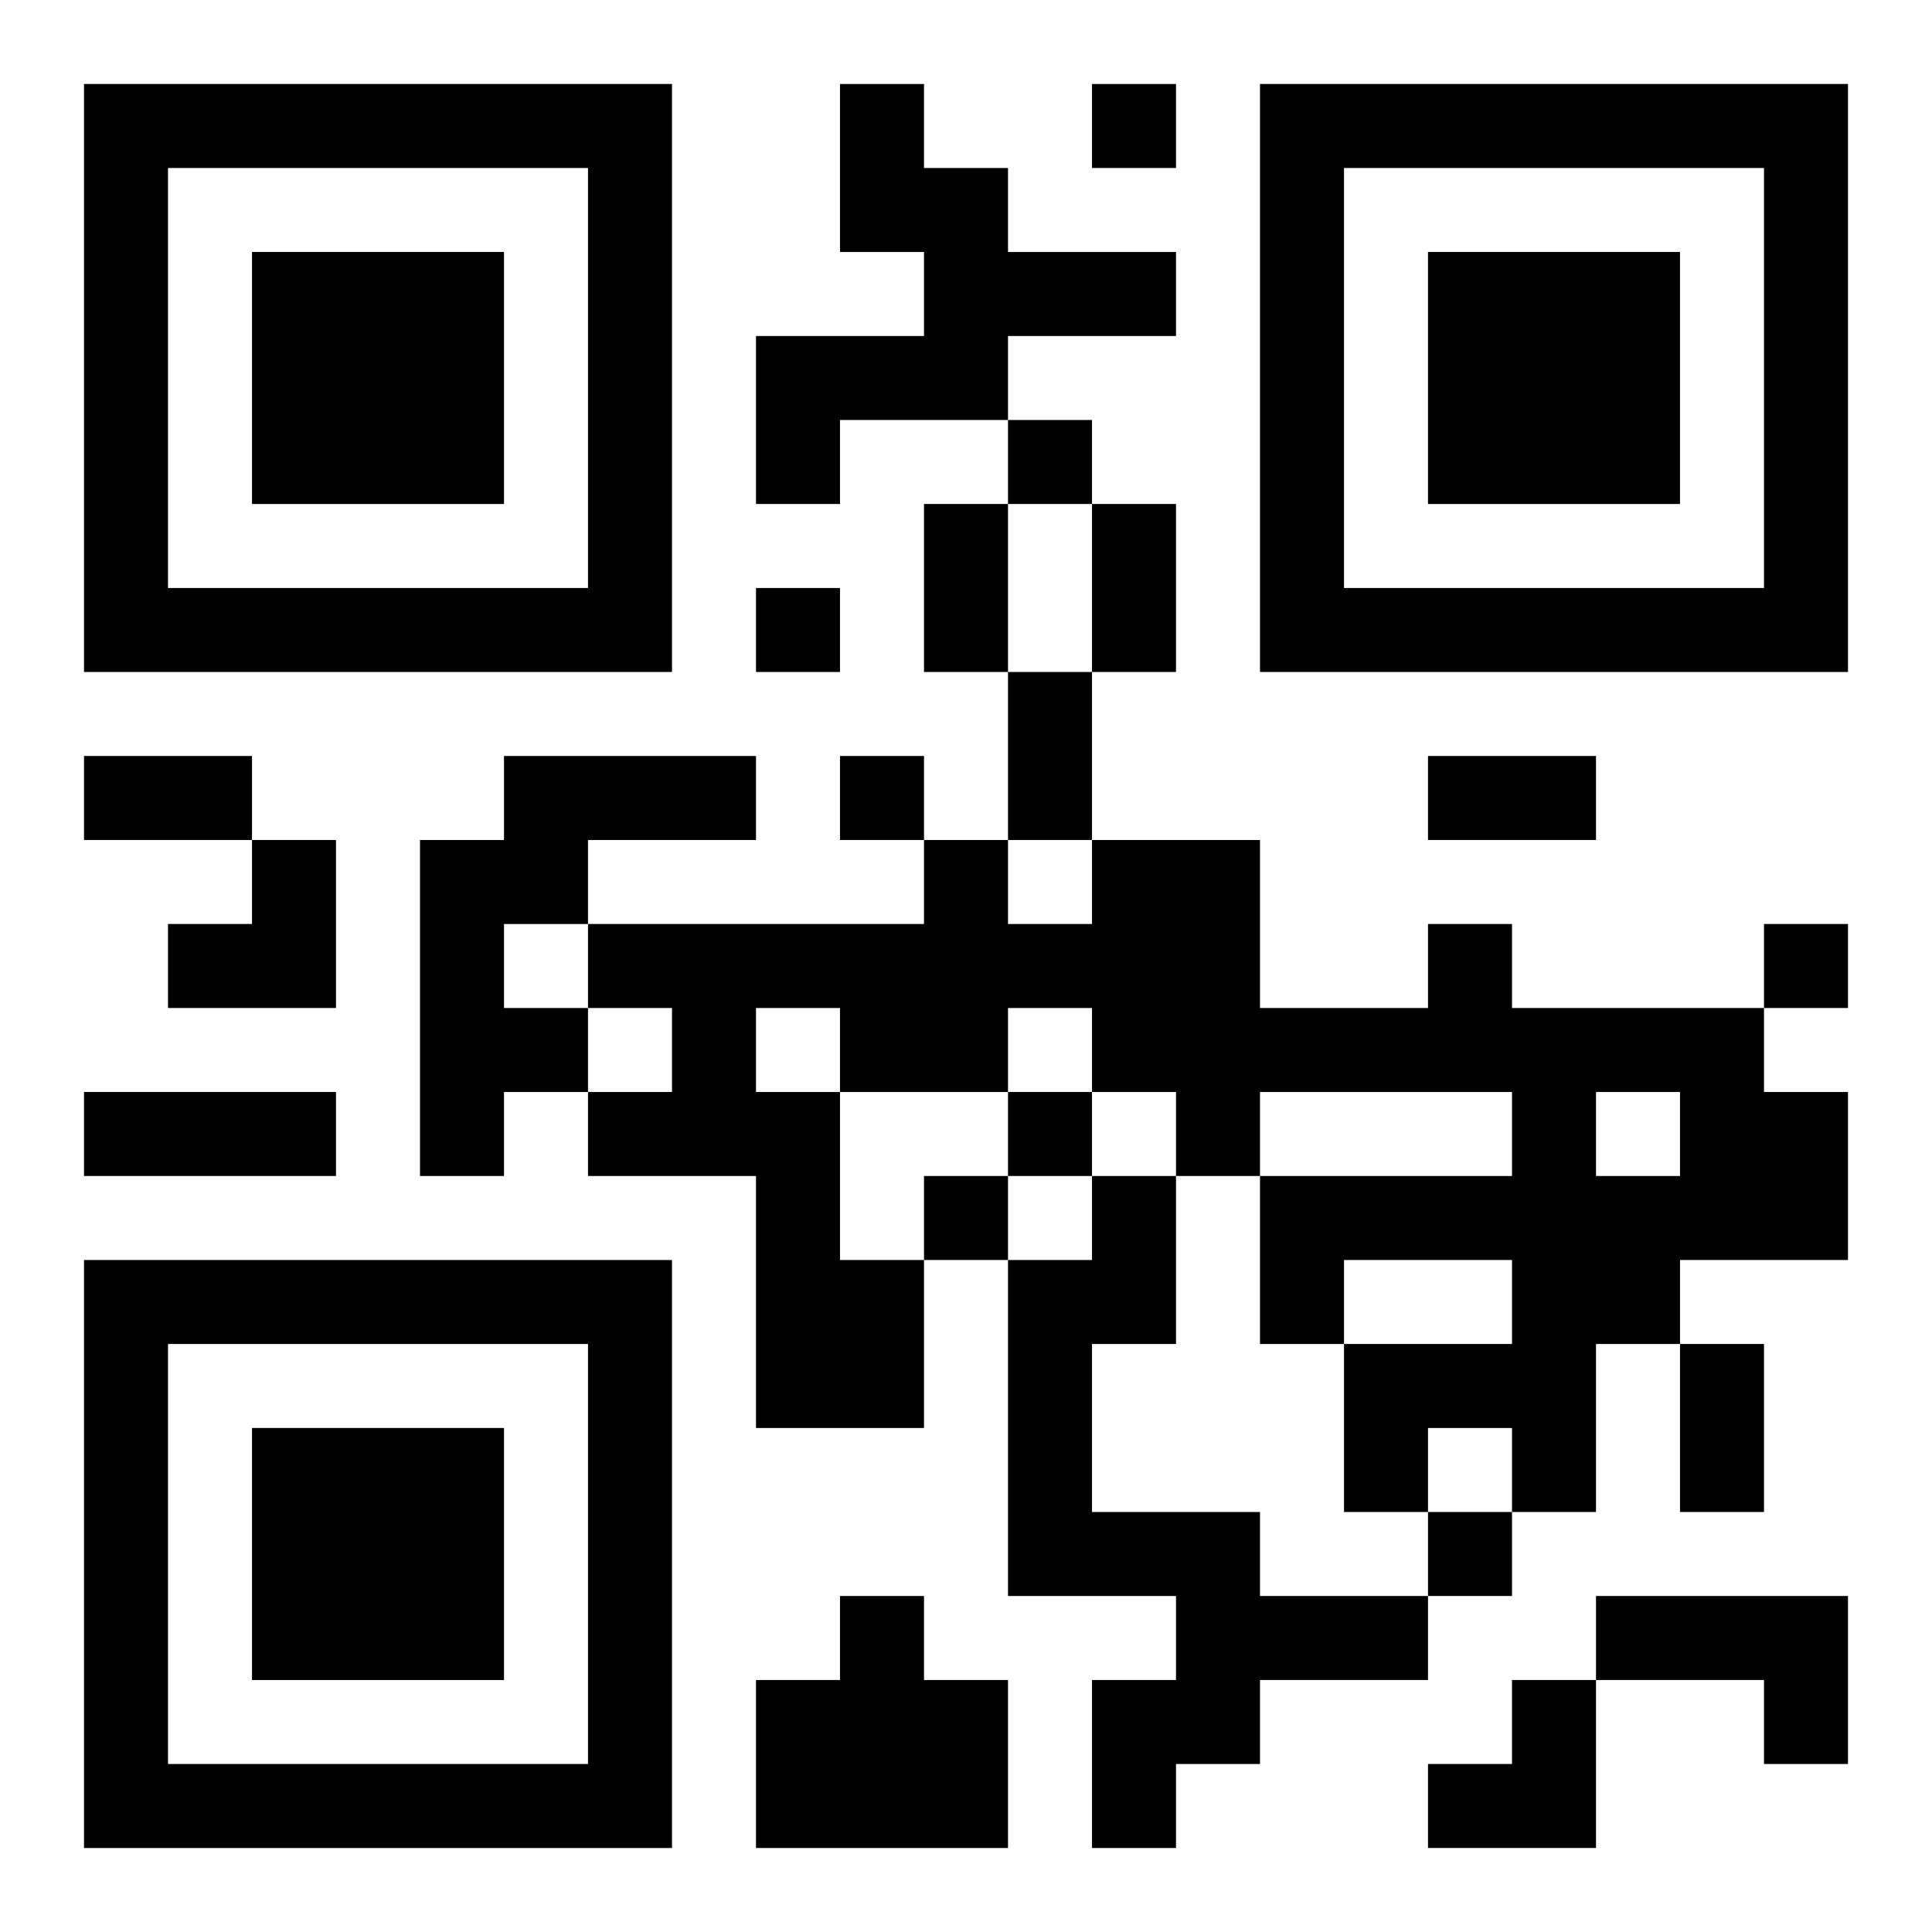
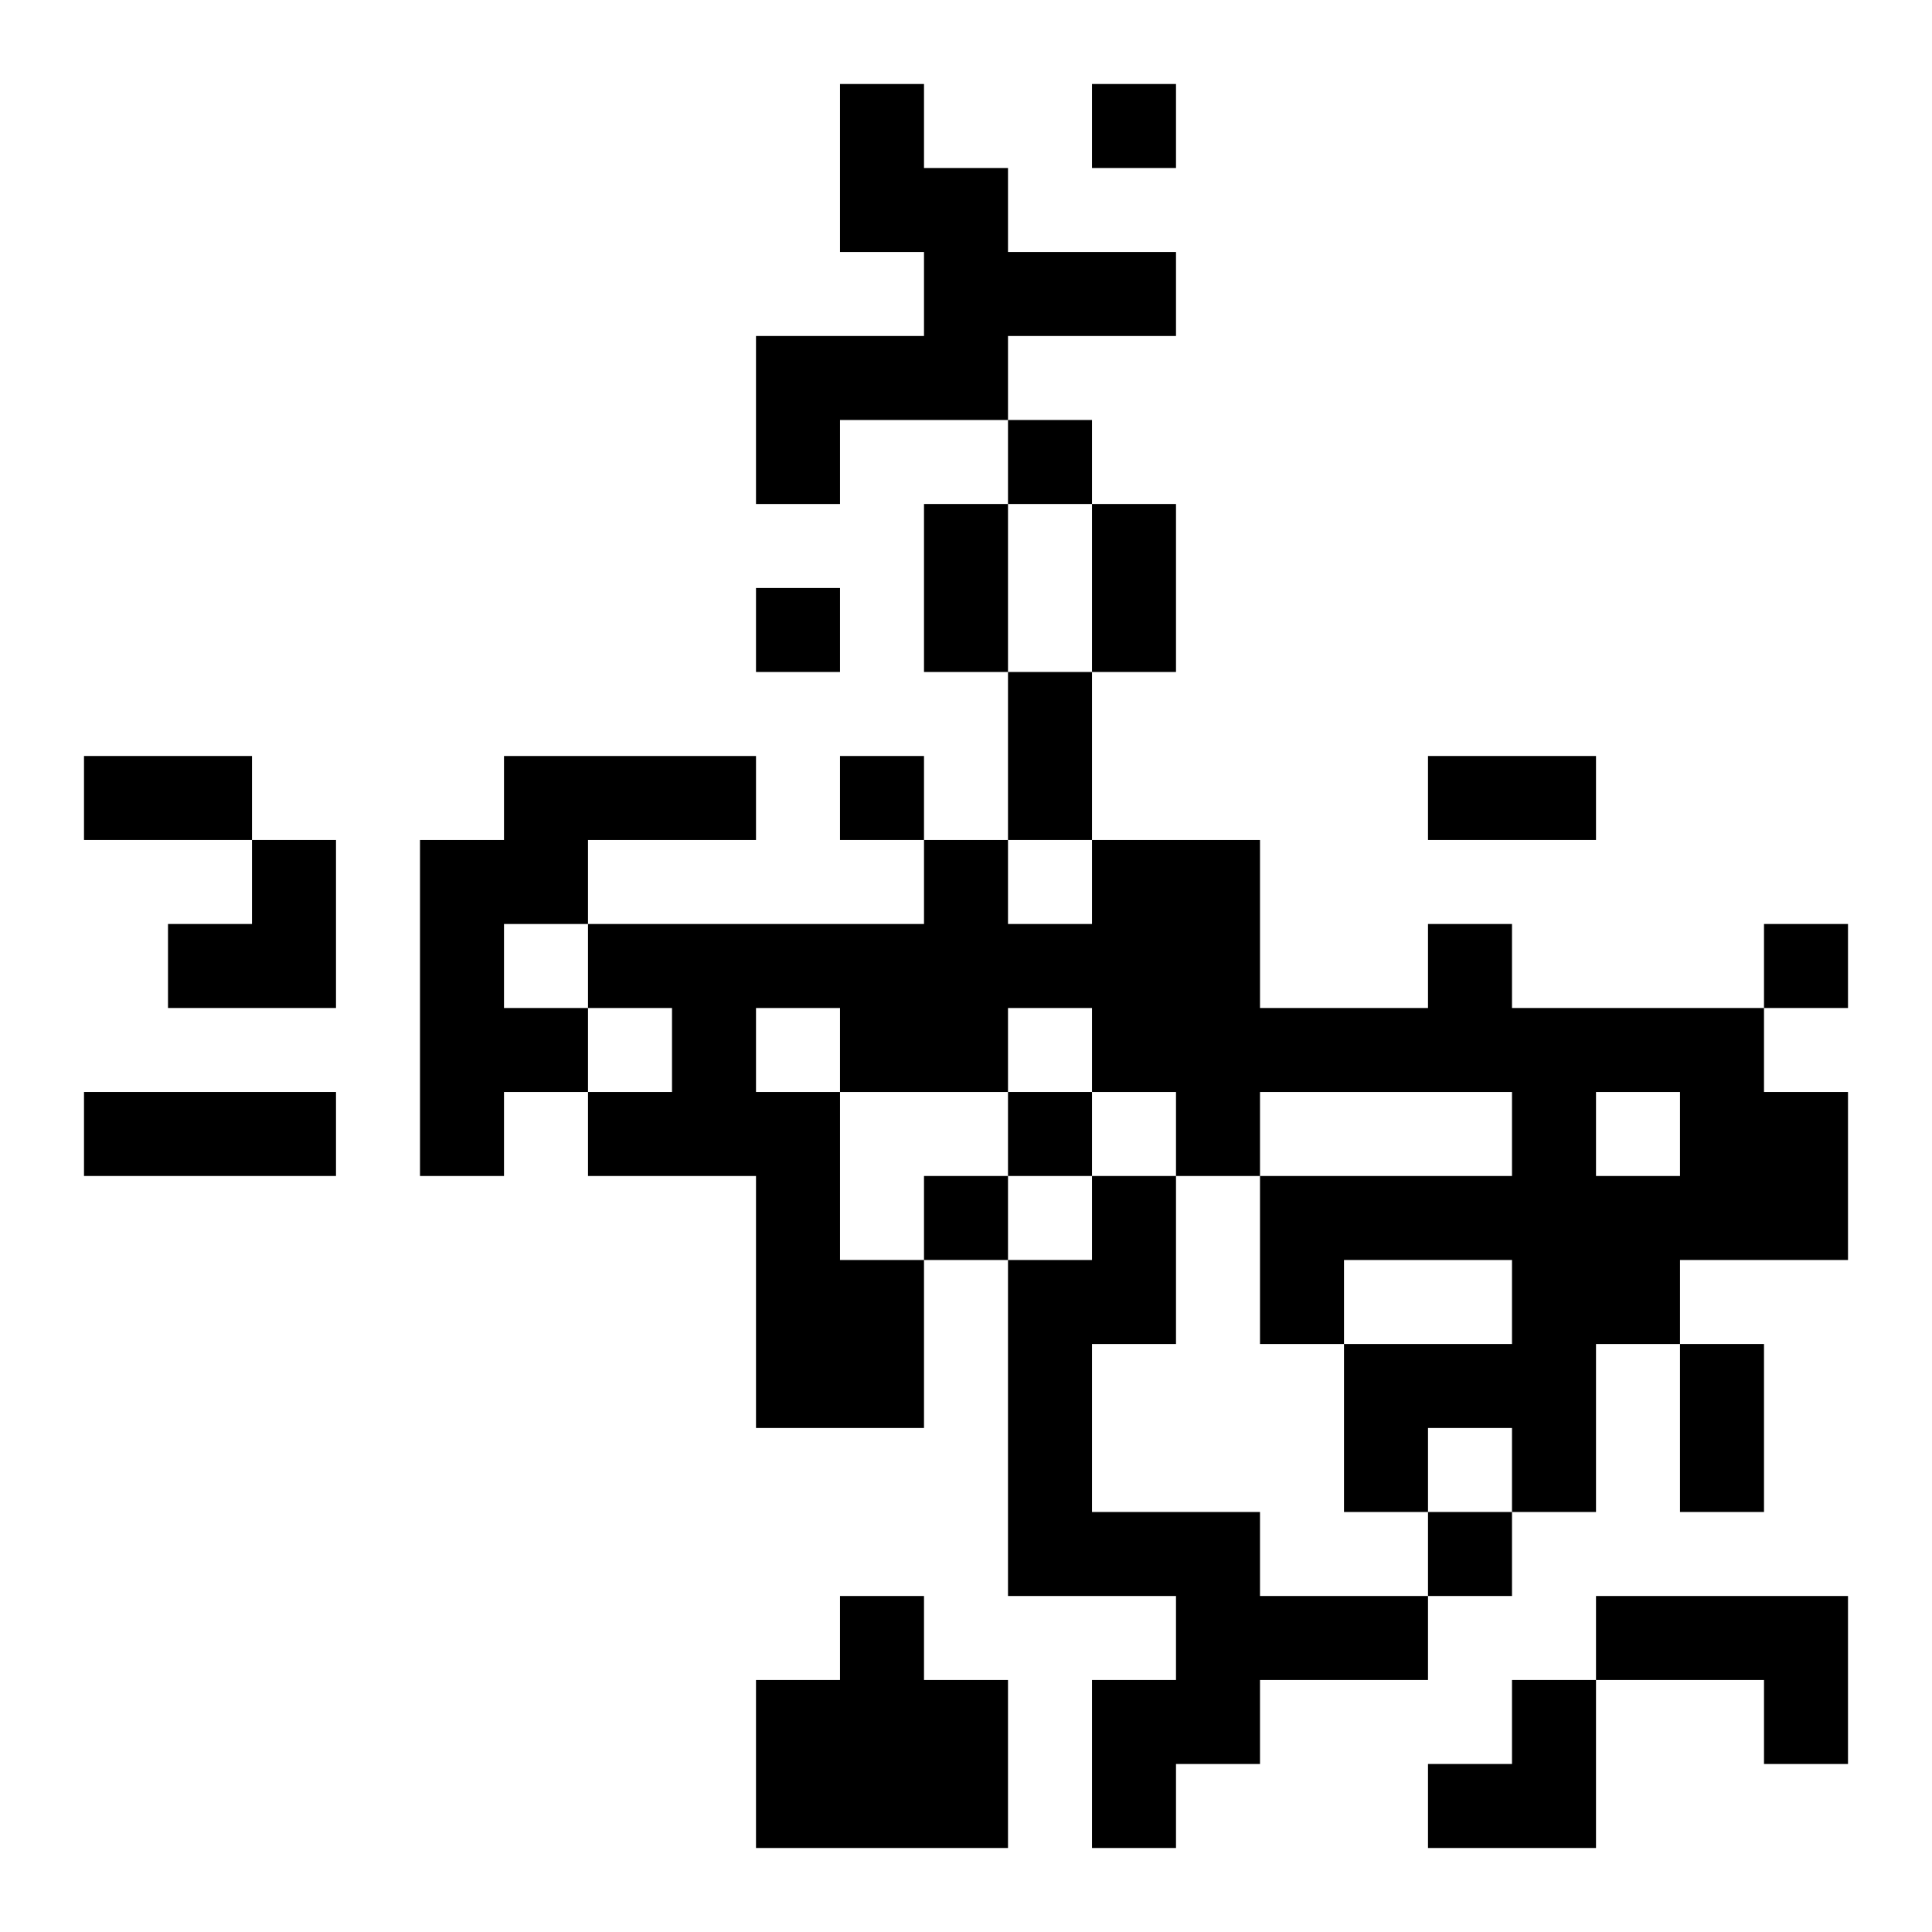
<svg xmlns="http://www.w3.org/2000/svg" xmlns:xlink="http://www.w3.org/1999/xlink" width="250" height="250" baseProfile="full" version="1.1" viewBox="-1 -1 23 23">
  <symbol id="a">
-     <path d="m0 7v7h7v-7h-7zm1 1h5v5h-5v-5zm1 1v3h3v-3h-3z" />
-   </symbol>
+     </symbol>
  <use y="-7" xlink:href="#a" />
  <use y="7" xlink:href="#a" />
  <use x="14" y="-7" xlink:href="#a" />
  <path d="m9 0h1v1h1v1h2v1h-2v1h-2v1h-1v-2h2v-1h-1v-2m-4 8h3v1h-2v1h-1v1h1v1h-1v1h-1v-4h1v-1m11 2h1v1h3v1h1v2h-2v1h-1v2h-1v-1h-1v1h-1v-2h2v-1h-2v1h-1v-2h3v-1h-3v1h-1v-1h-1v-1h-1v1h-2v2h1v2h-2v-3h-2v-1h1v-1h-1v-1h4v-1h1v1h1v-1h2v2h2v-1m-8 1v1h1v-1h-1m10 1v1h1v-1h-1m-6 1h1v2h-1v2h2v1h2v1h-2v1h-1v1h-1v-2h1v-1h-2v-4h1v-1m-3 5h1v1h1v2h-3v-2h1v-1m9 0h3v2h-1v-1h-2v-1m-6-18v1h1v-1h-1m-1 4v1h1v-1h-1m-3 2v1h1v-1h-1m1 2v1h1v-1h-1m11 2v1h1v-1h-1m-9 2v1h1v-1h-1m-1 1v1h1v-1h-1m6 4v1h1v-1h-1m-6-12h1v2h-1v-2m2 0h1v2h-1v-2m-1 2h1v2h-1v-2m-11 1h2v1h-2v-1m16 0h2v1h-2v-1m-16 4h3v1h-3v-1m19 3h1v2h-1v-2m-18-6m1 0h1v2h-2v-1h1zm14 10m1 0h1v2h-2v-1h1z" />
</svg>